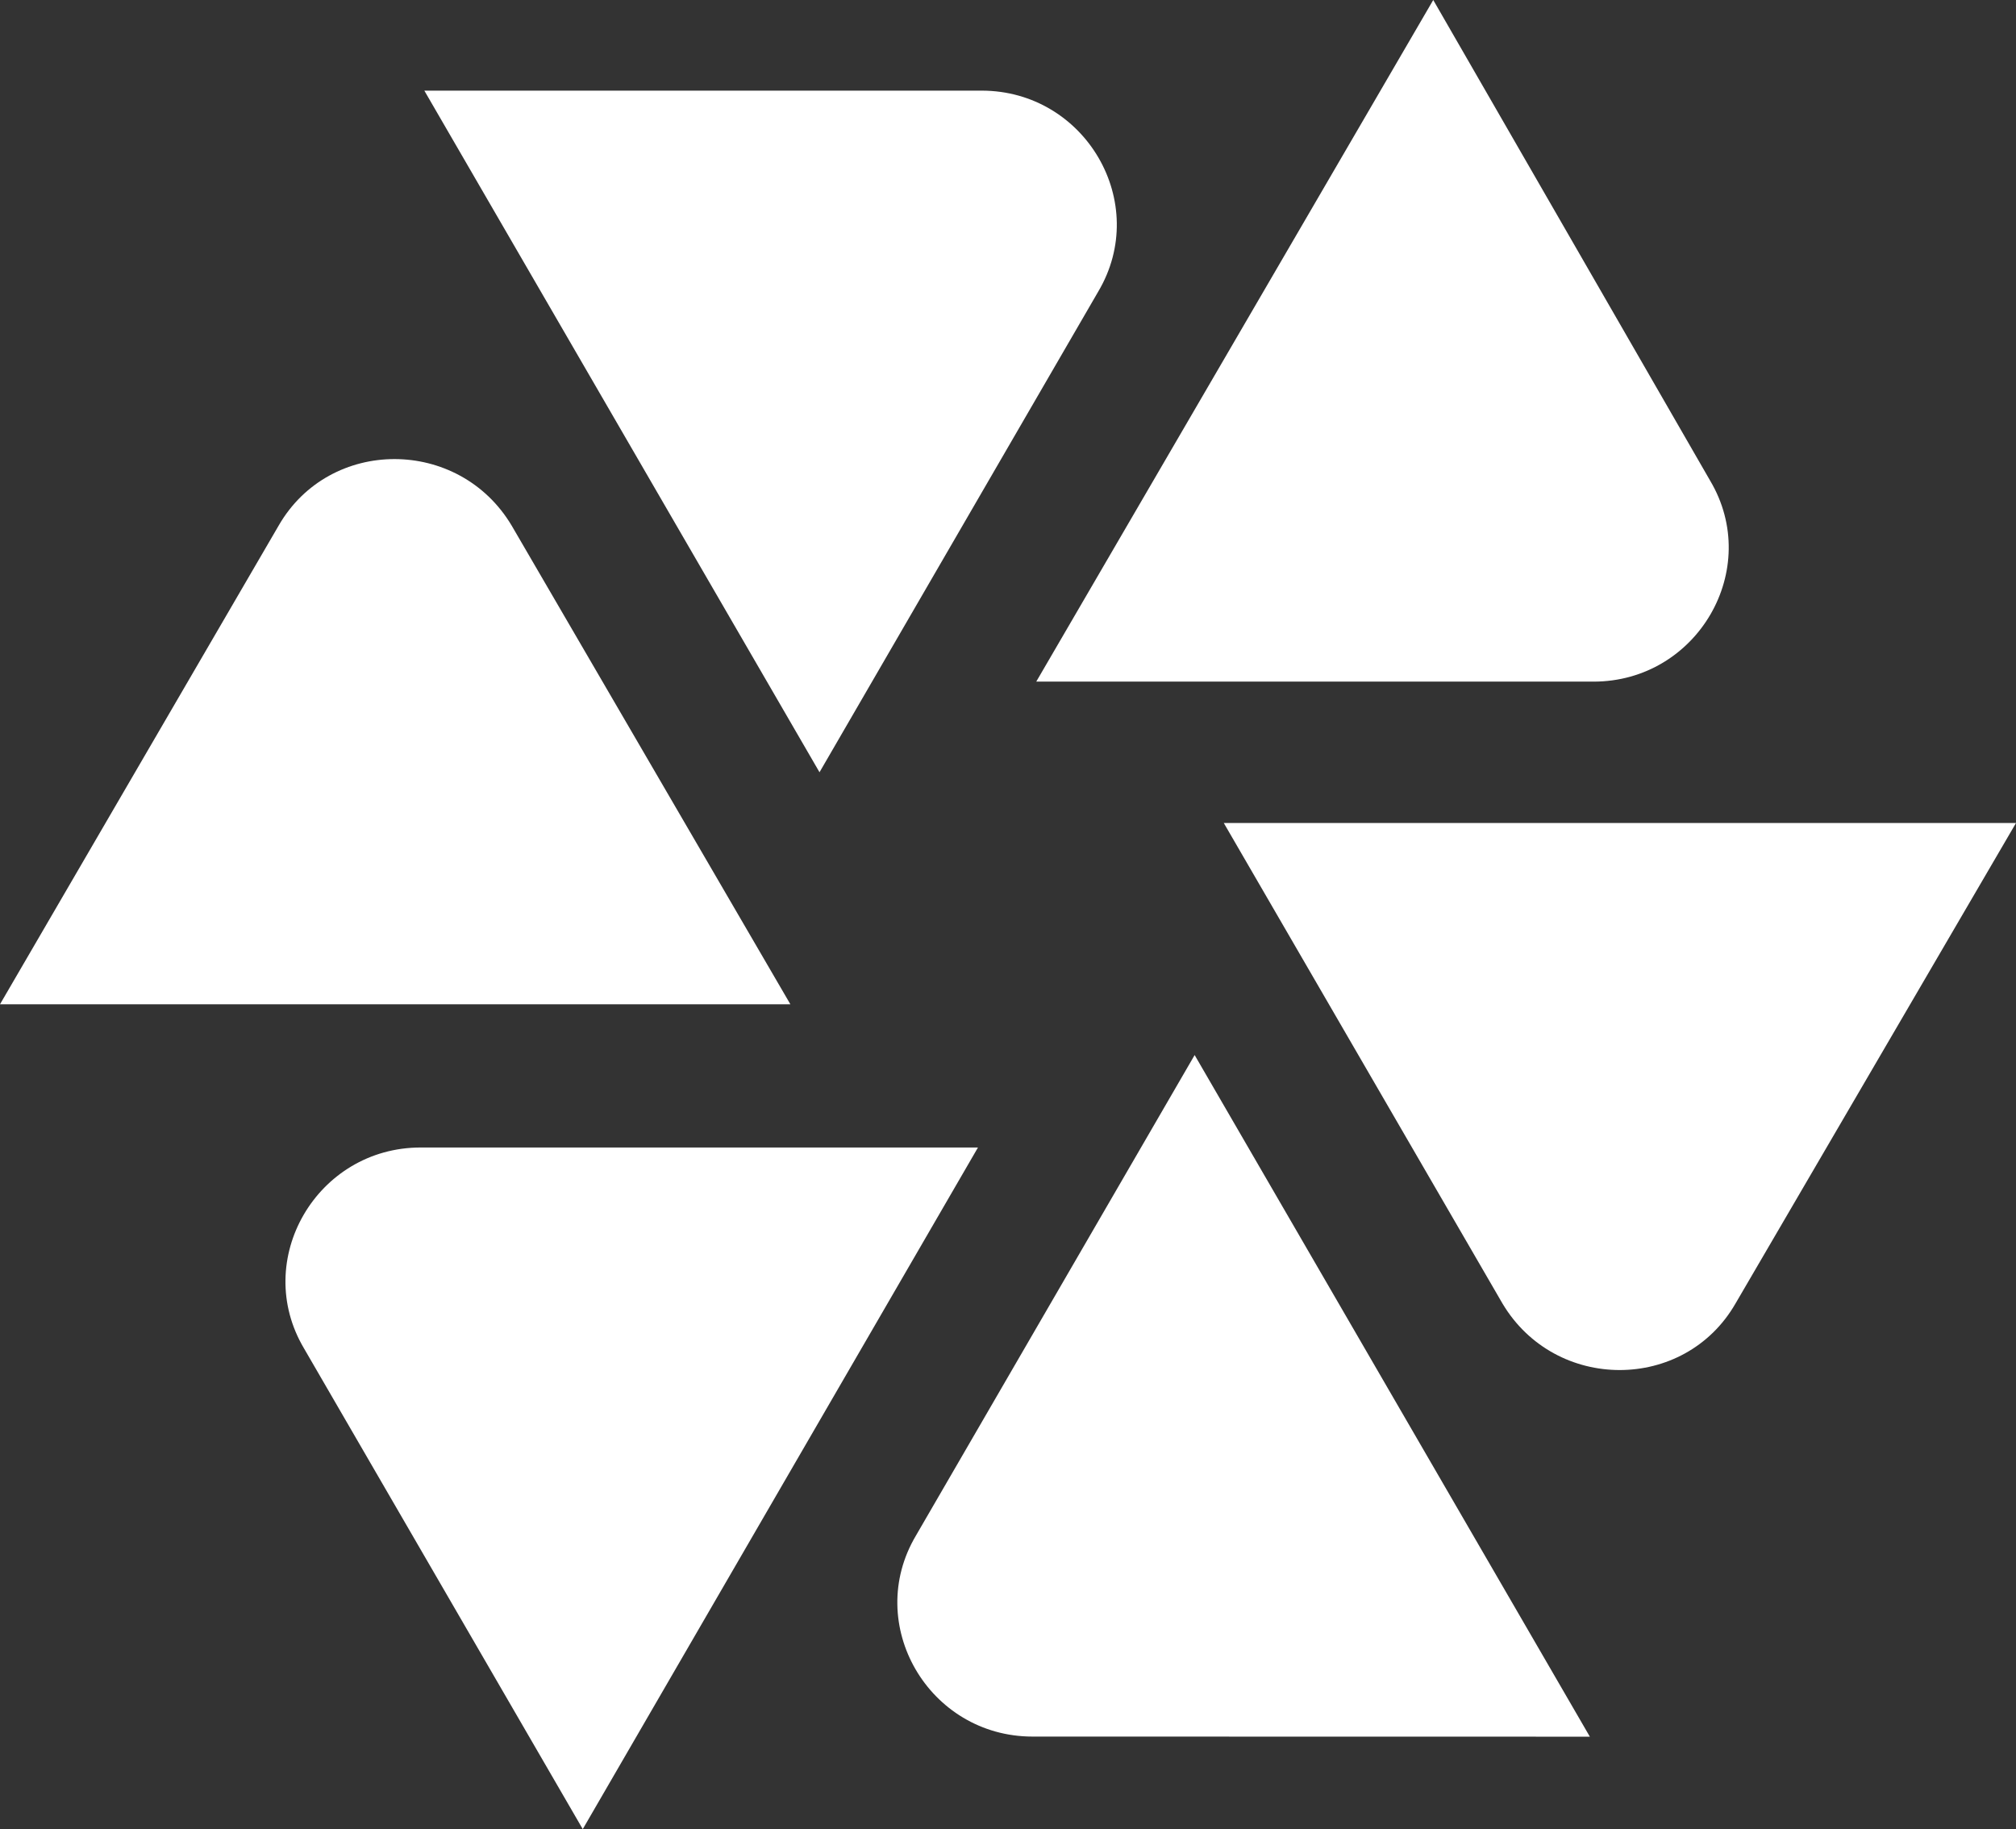
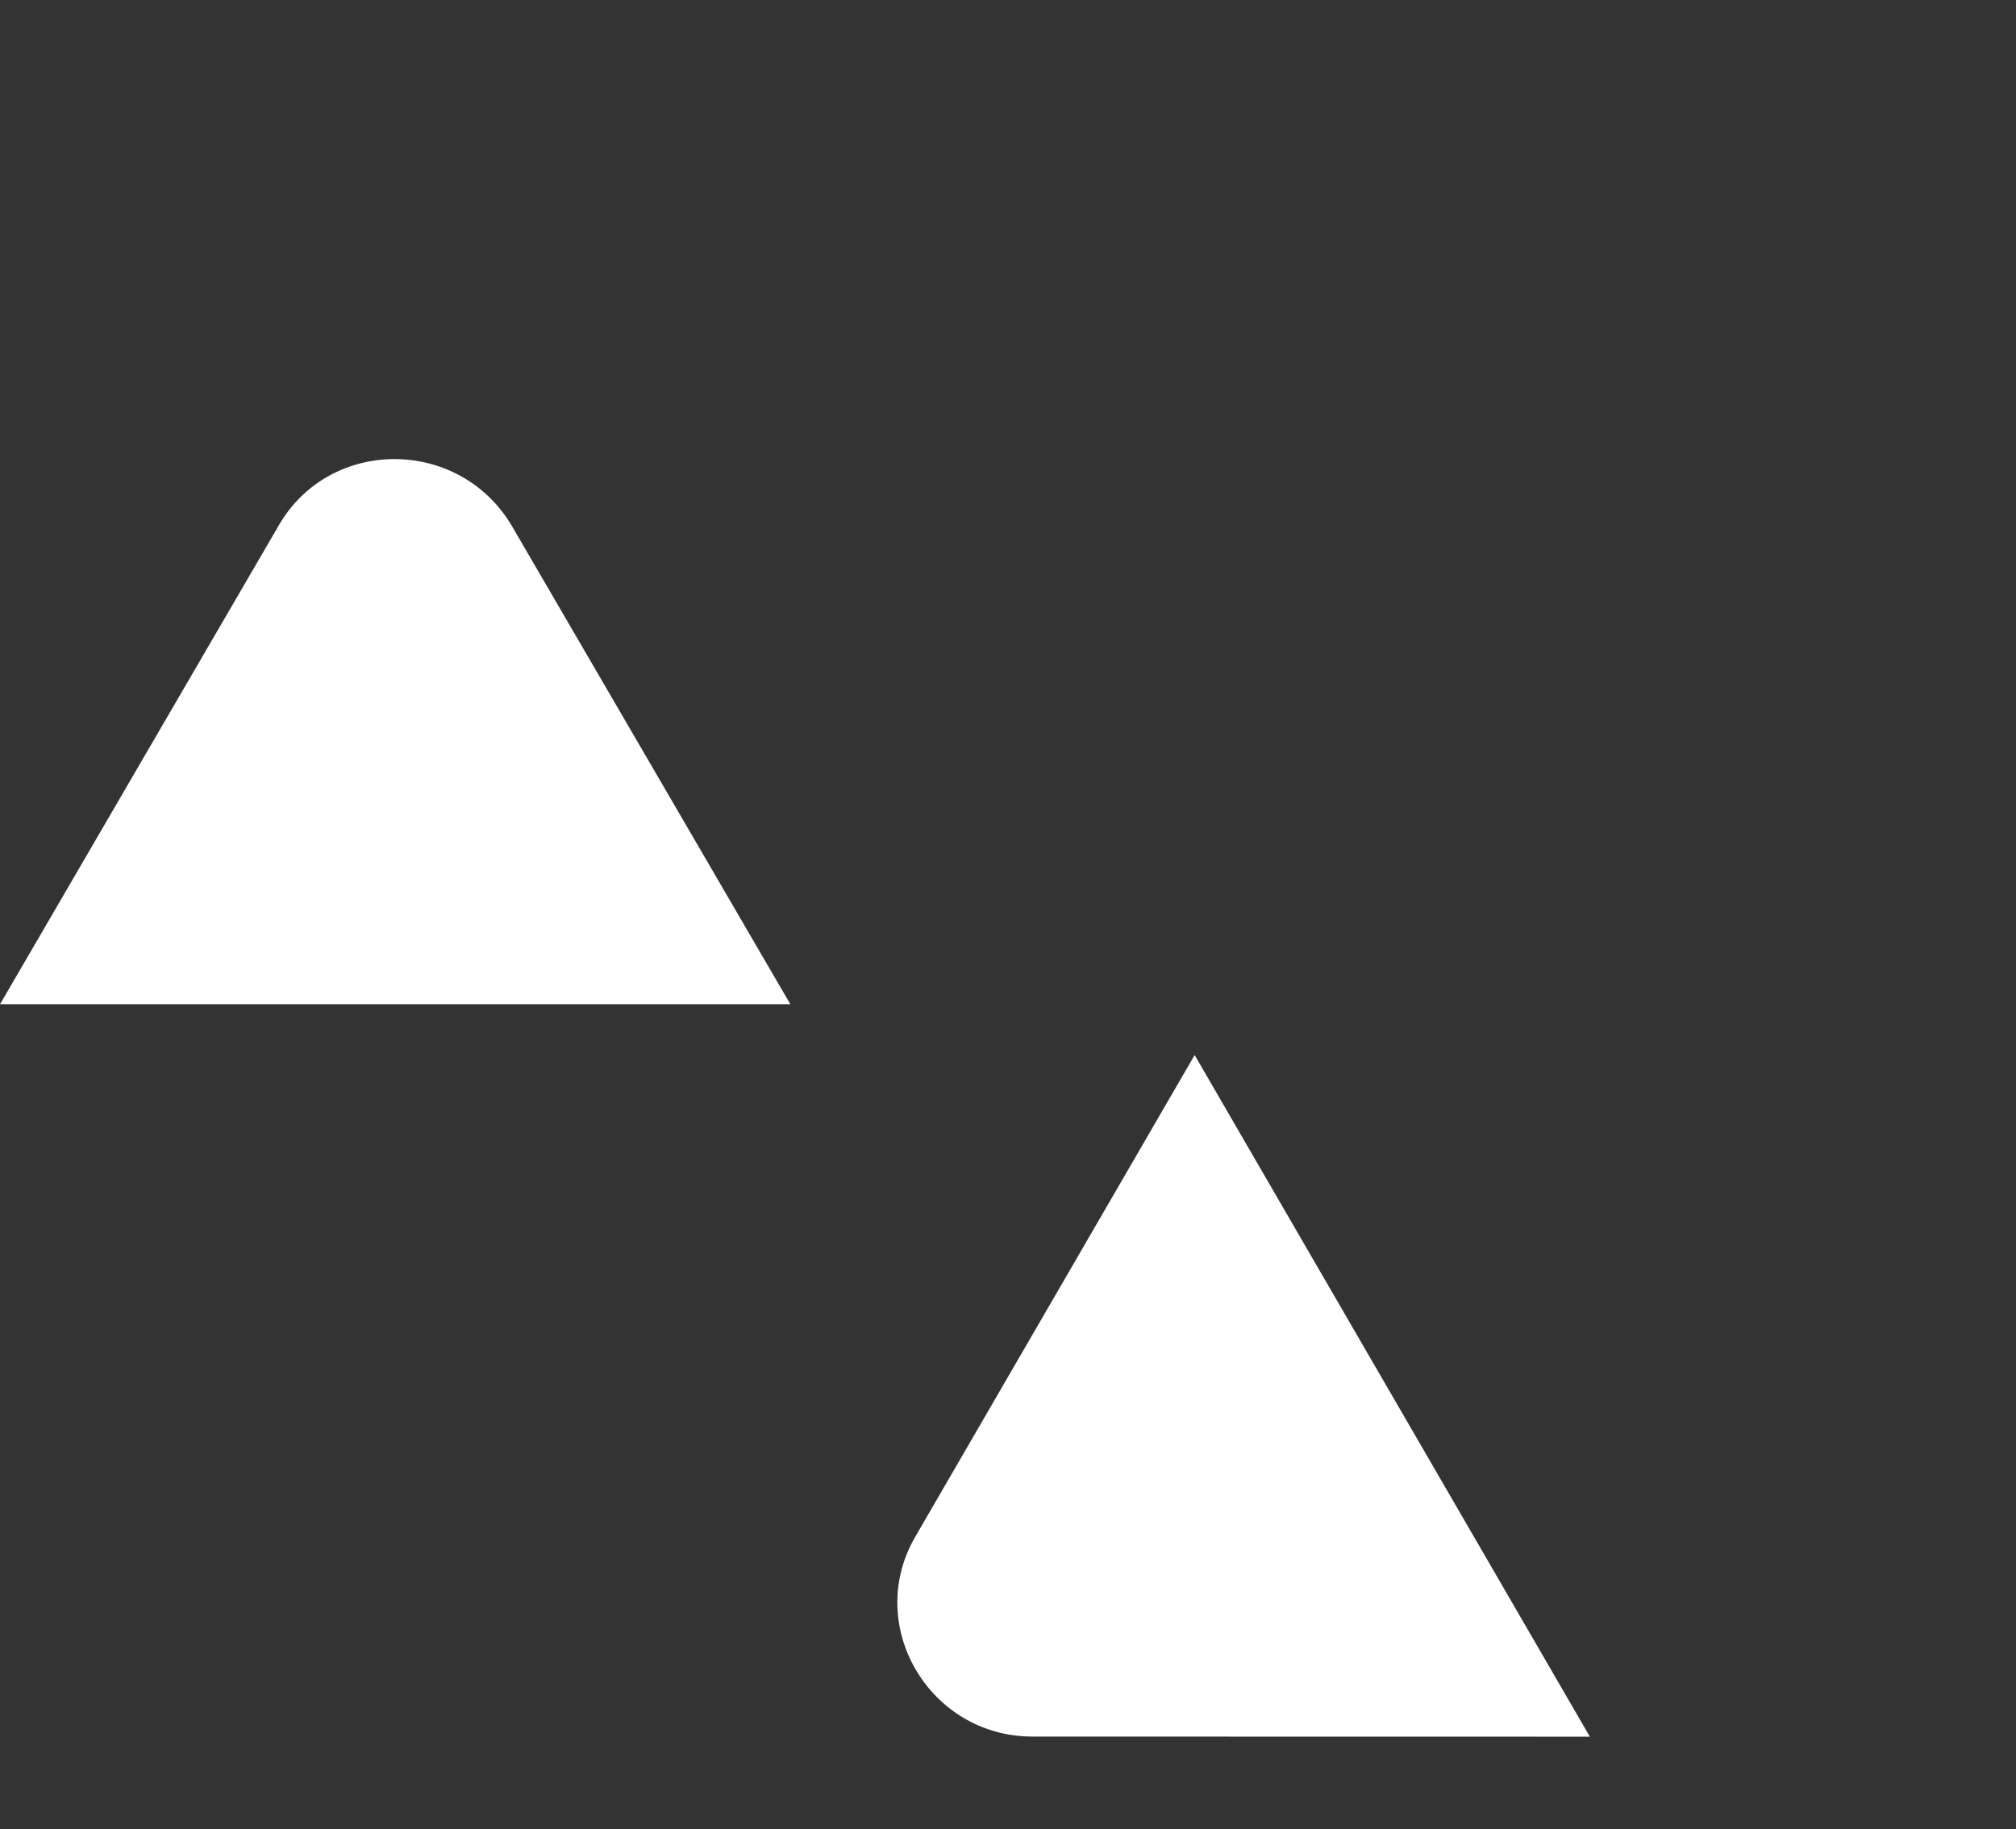
<svg xmlns="http://www.w3.org/2000/svg" id="Шар_1" data-name="Шар 1" viewBox="189.24 218.06 621.52 563.88">
  <rect x="189.24" y="218.06" width="621.52" height="563.88" fill="#333333" stroke="none" />
  <defs>
    <style>.cls-1{fill:#fff;}</style>
  </defs>
  <title>Nsix Digital</title>
  <path class="cls-1" d="M679.38,753.44,557.54,543.31l-85.9,148.1c-16.28,27.38,3.93,62,35.93,62Z" />
-   <path class="cls-1" d="M810.76,471.78H566.53l85.9,148.1c16.28,27.38,56.14,27.38,71.87,0Z" />
-   <path class="cls-1" d="M631.1,218.06,508.71,428.19h171.8c32,0,52.21-34.65,35.93-62Z" />
-   <path class="cls-1" d="M320.06,246,441.89,456.13,527.79,308c16.28-27.38-3.93-62-35.93-62Z" />
  <path class="cls-1" d="M189.24,527.66H432.91L347,380.12c-16.29-27.38-56.15-27.38-71.87,0Z" />
-   <path class="cls-1" d="M368.9,781.94,490.74,571.81H318.93c-32,0-52.21,34.65-35.93,62Z" />
</svg>